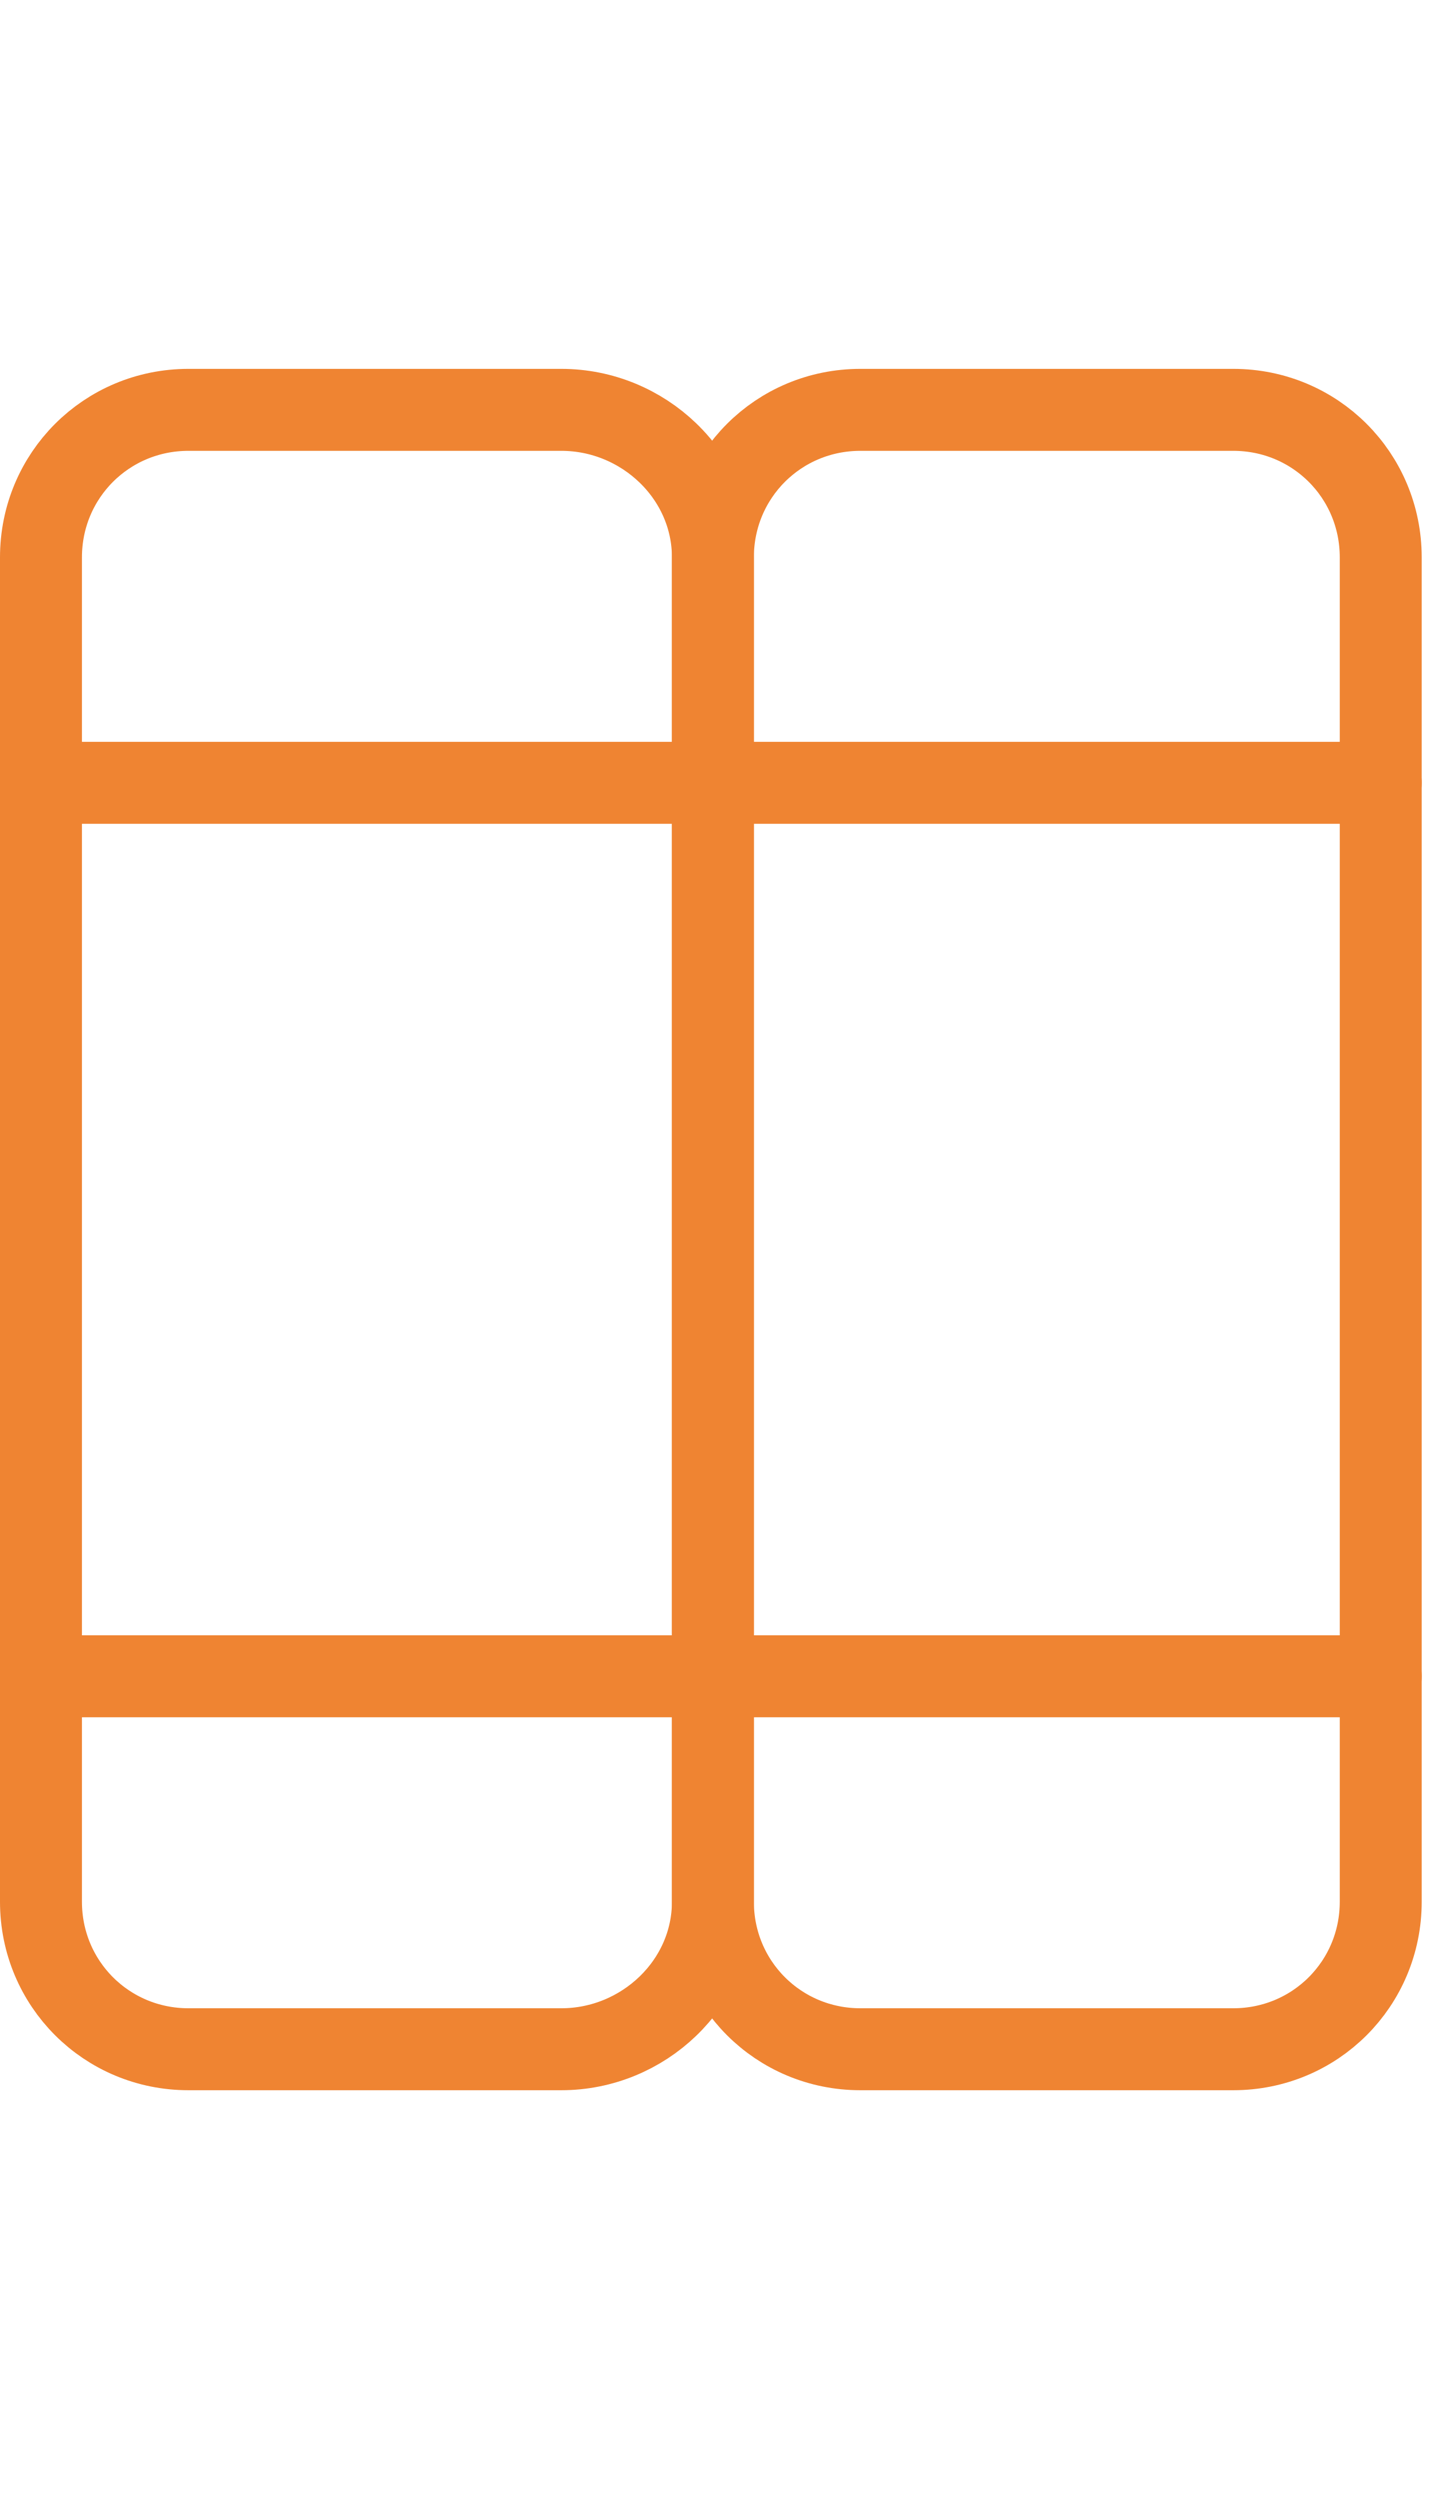
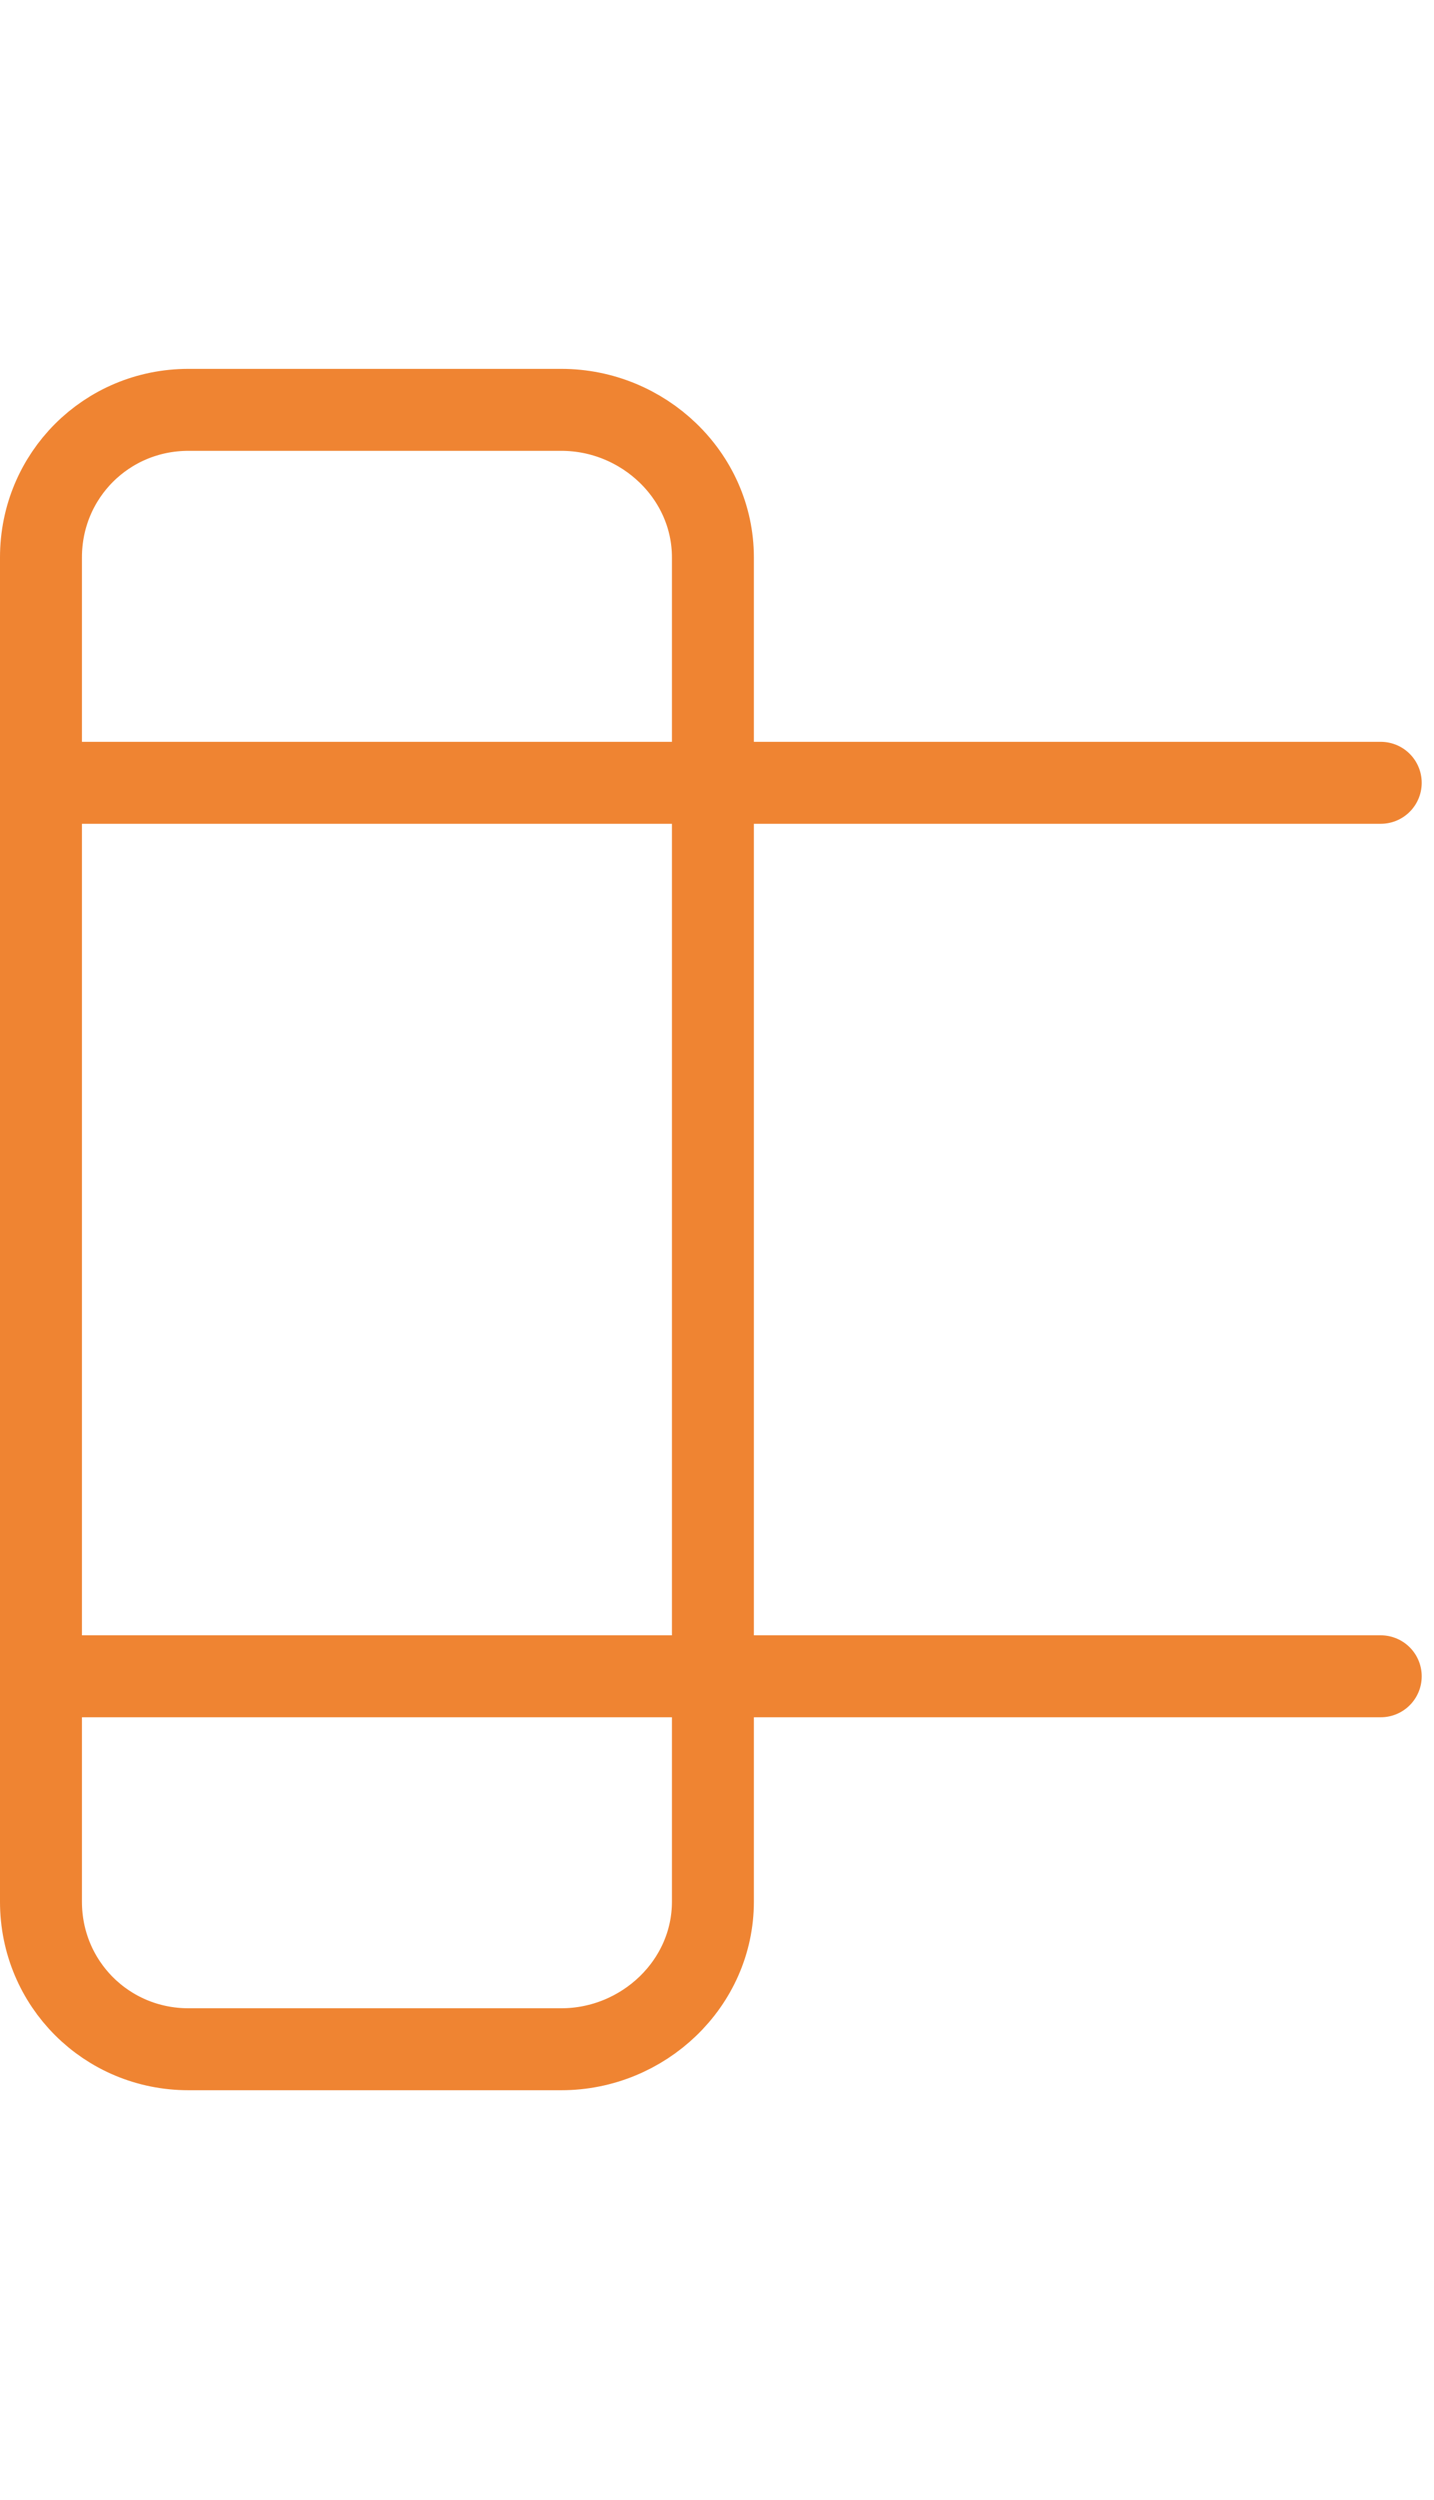
<svg xmlns="http://www.w3.org/2000/svg" version="1.2" viewBox="0 0 35 61" width="35" height="61">
  <title>Books-svg</title>
  <style>
		.s0 { fill: none;stroke: #ef8432;stroke-linecap: round;stroke-linejoin: round;stroke-width: 2 } 
	</style>
  <g id="Layer">
    <path id="Layer" fill-rule="evenodd" class="s0" d="m1 19.1h32.7" />
    <path id="Layer" fill-rule="evenodd" class="s0" d="m1 40.9h32.7" />
    <path id="Layer" fill-rule="evenodd" class="s0" d="m13.7 50h-9.1c-2 0-3.6-1.6-3.6-3.6v-32.8c0-2 1.6-3.6 3.6-3.6h9.1c2 0 3.7 1.6 3.7 3.6v32.8c0 2-1.7 3.6-3.7 3.6z" />
-     <path id="Layer" fill-rule="evenodd" class="s0" d="m30.1 50h-9.1c-2 0-3.6-1.6-3.6-3.6v-32.8c0-2 1.6-3.6 3.6-3.6h9.1c2 0 3.6 1.6 3.6 3.6v32.8c0 2-1.6 3.6-3.6 3.6z" />
  </g>
</svg>